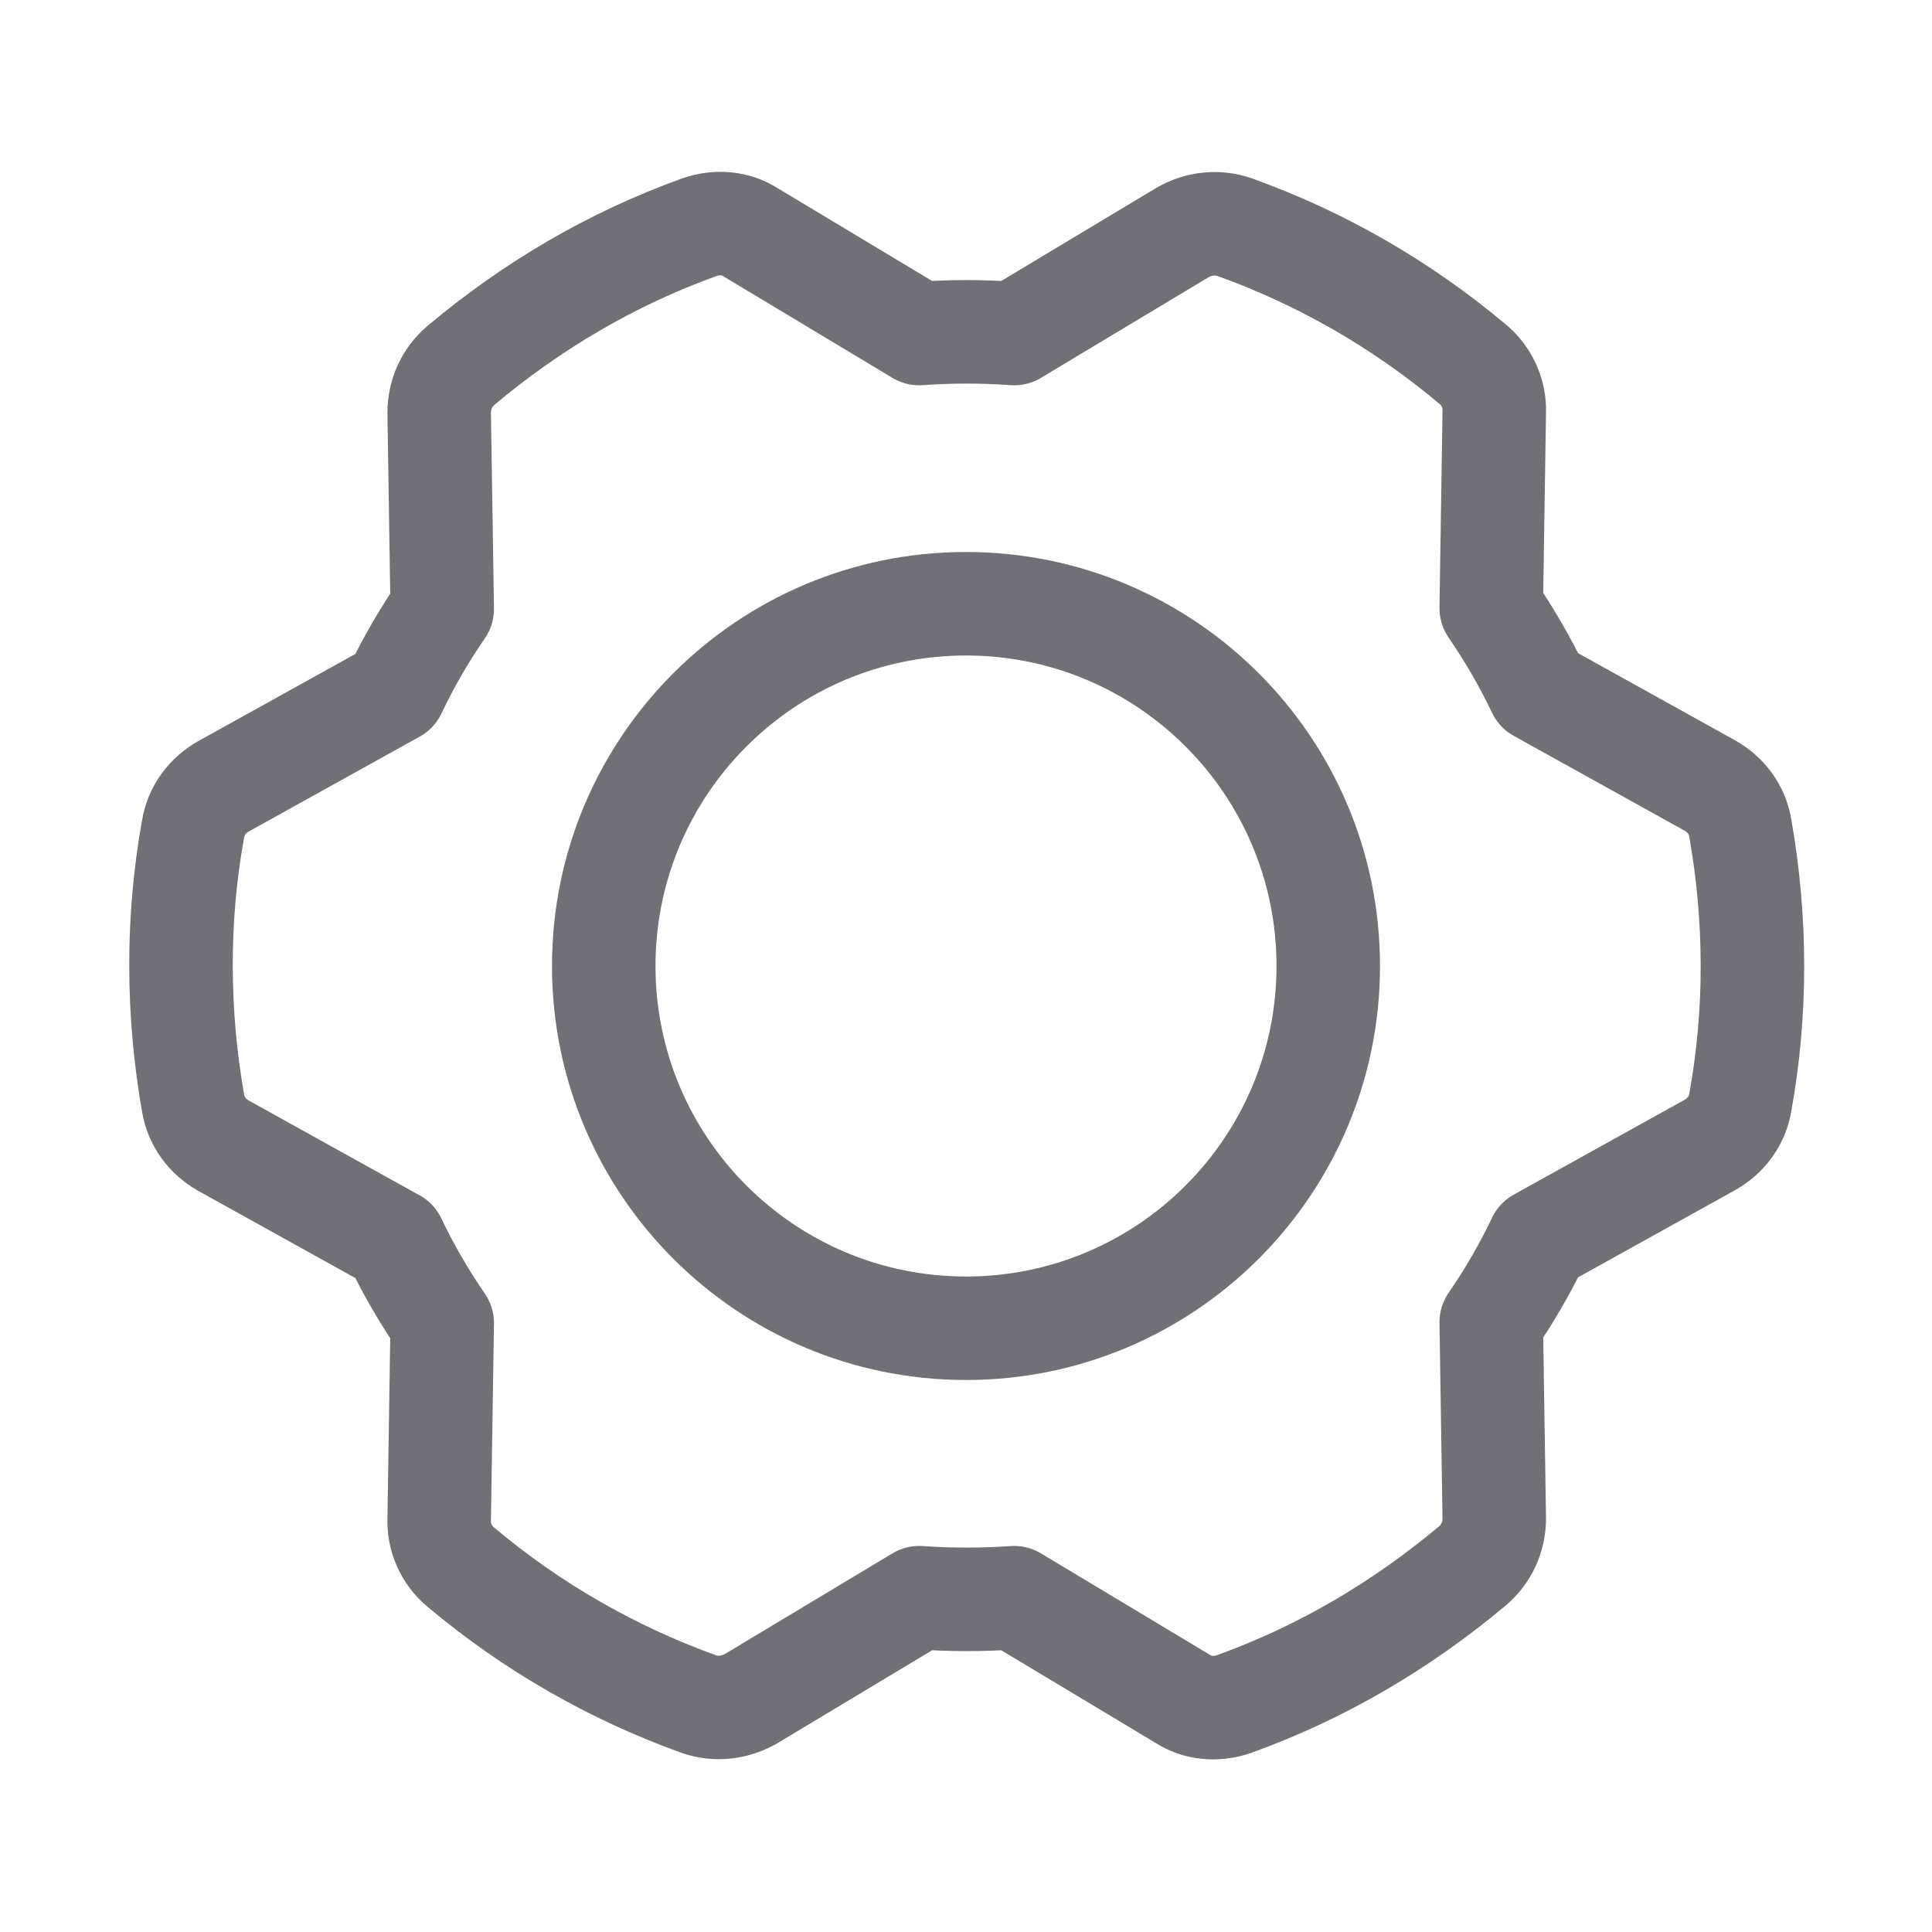
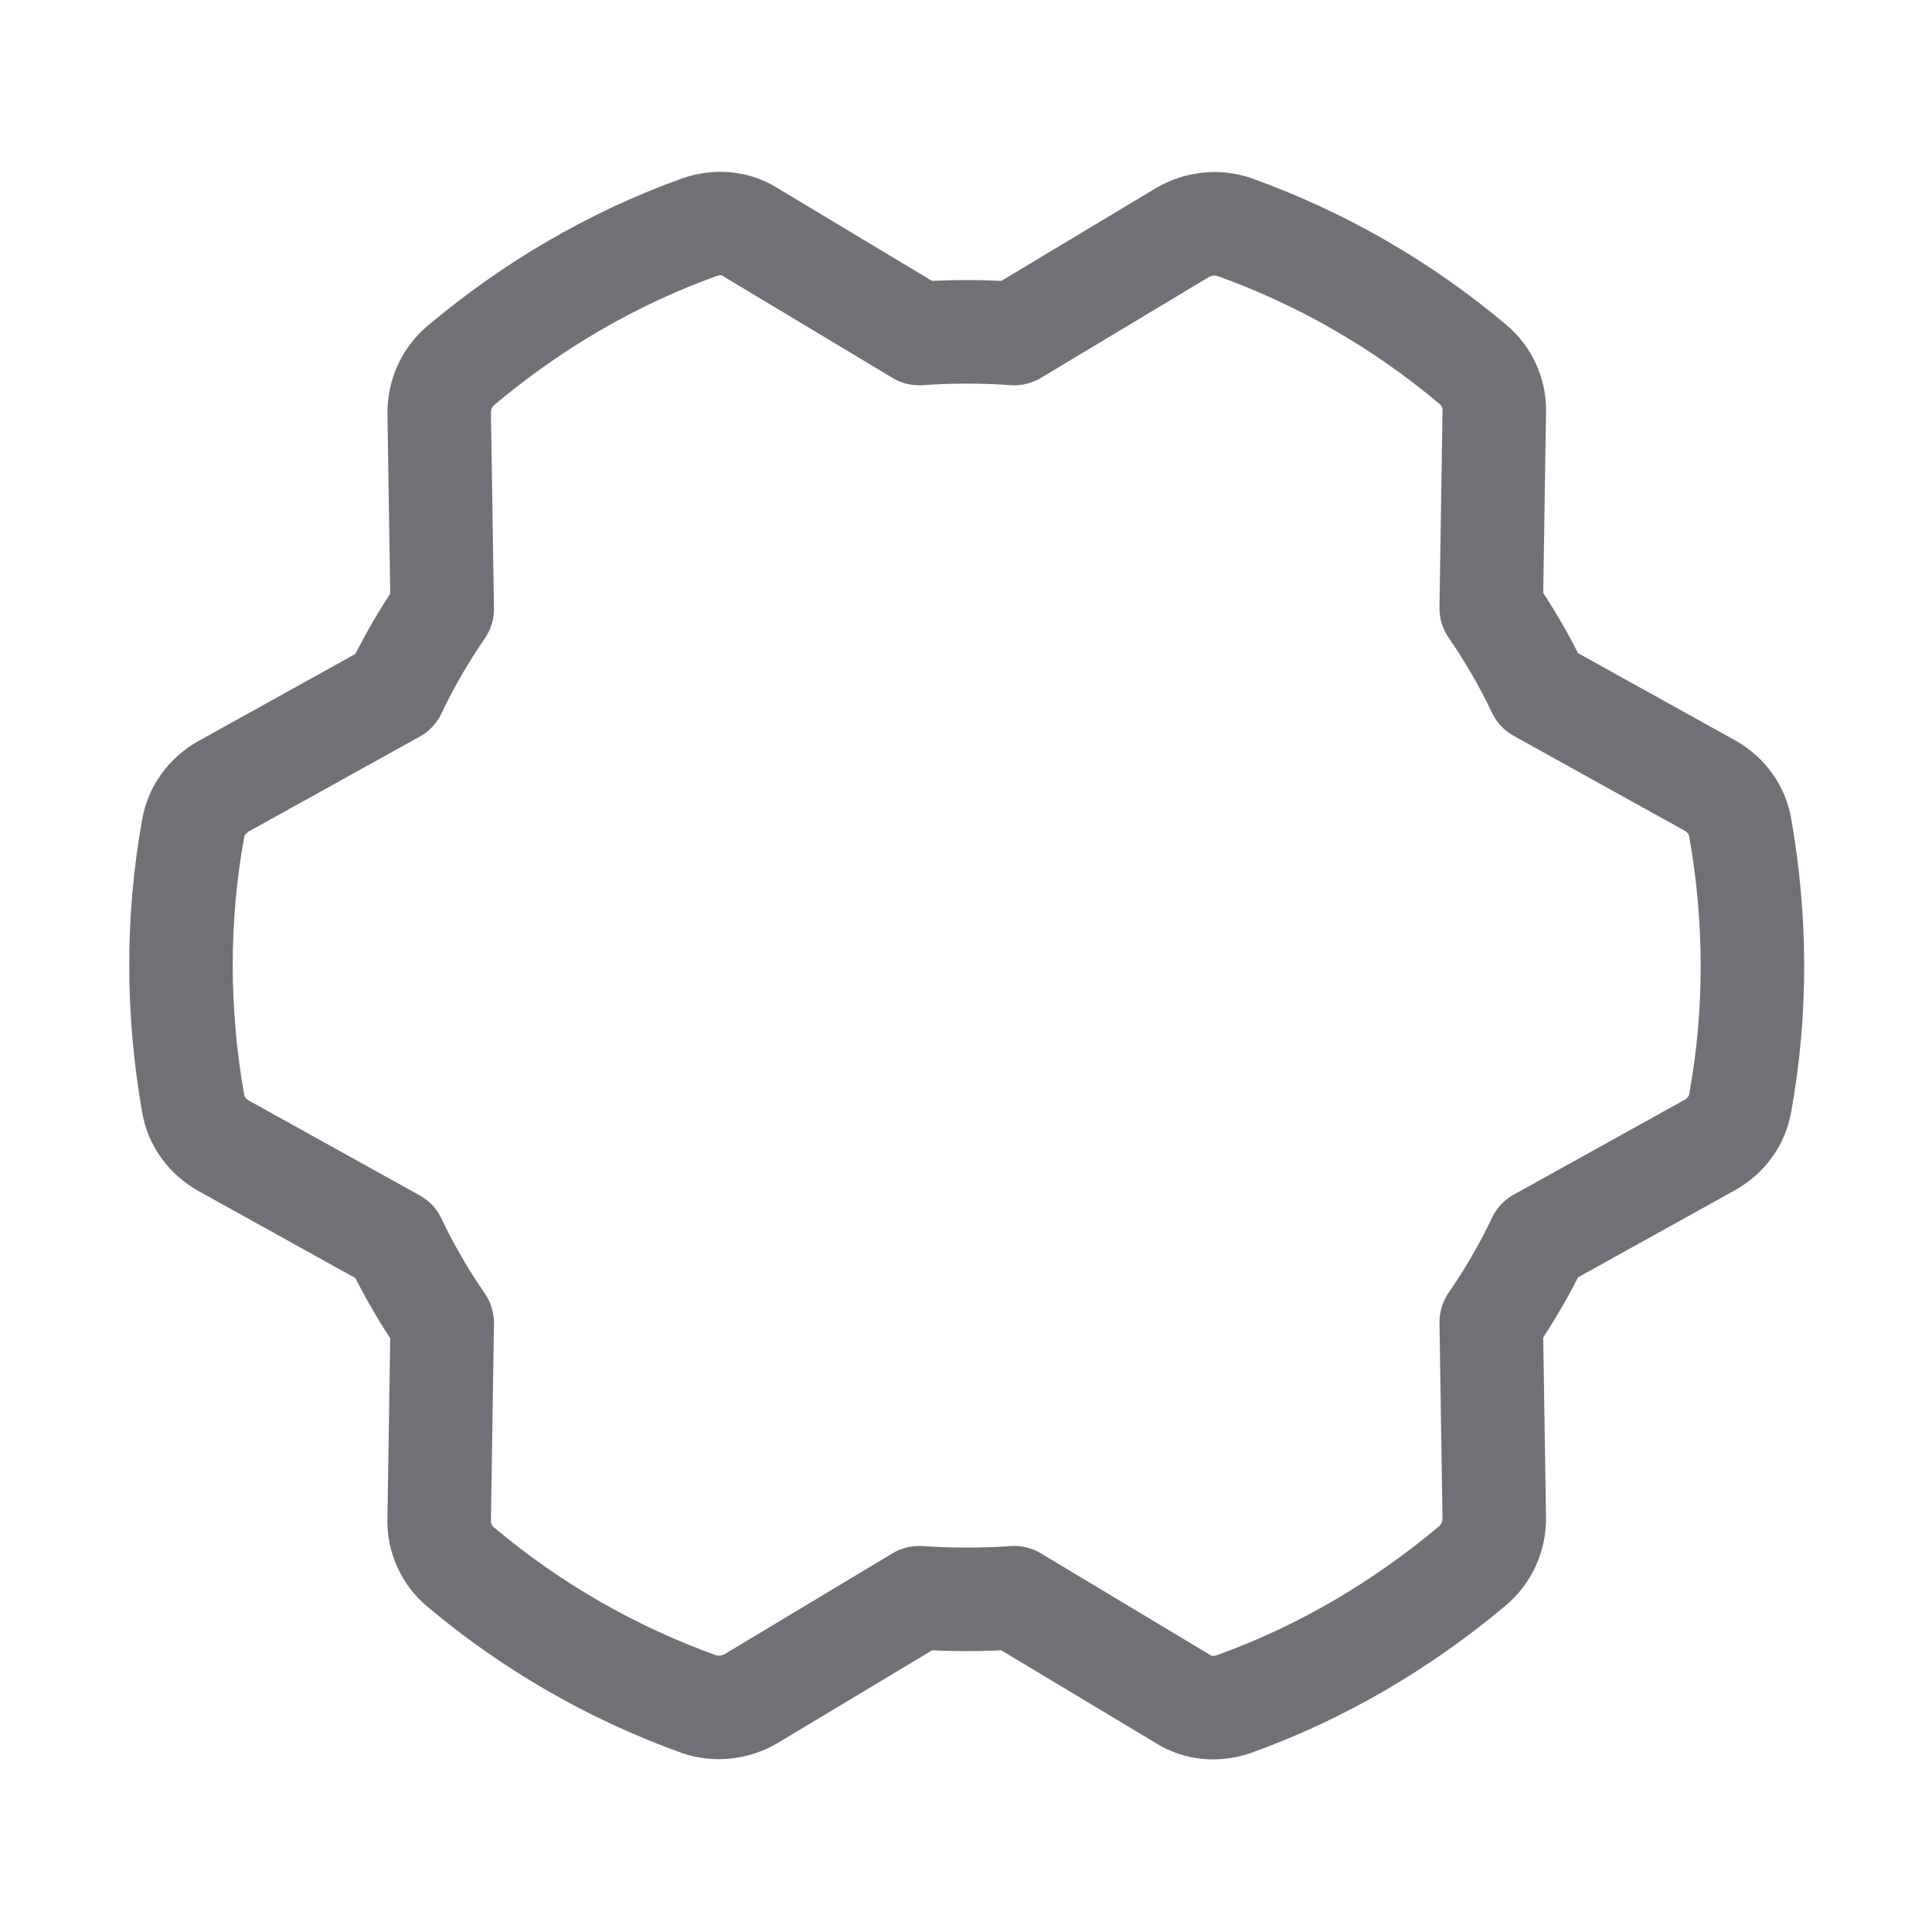
<svg xmlns="http://www.w3.org/2000/svg" width="28" height="28" viewBox="0 0 28 28" fill="none">
  <path d="M5.72 10.019C5.917 9.603 6.146 9.209 6.409 8.826L6.365 5.983C6.365 5.72 6.474 5.469 6.682 5.294C7.699 4.44 8.859 3.751 10.139 3.292C10.39 3.205 10.664 3.226 10.882 3.369L13.321 4.834C13.781 4.801 14.24 4.801 14.699 4.834L17.139 3.369C17.368 3.237 17.642 3.205 17.893 3.292C19.14 3.74 20.31 4.408 21.349 5.283C21.546 5.447 21.667 5.709 21.656 5.972L21.612 8.815C21.874 9.198 22.104 9.592 22.301 10.008L24.784 11.386C25.014 11.517 25.178 11.736 25.221 11.998C25.451 13.3 25.462 14.656 25.221 15.98C25.178 16.242 25.014 16.461 24.784 16.592L22.301 17.97C22.104 18.386 21.874 18.78 21.612 19.162L21.656 22.006C21.656 22.269 21.546 22.52 21.338 22.695C20.321 23.548 19.162 24.237 17.882 24.697C17.631 24.784 17.357 24.762 17.139 24.62L14.699 23.155C14.24 23.187 13.781 23.187 13.321 23.155L10.882 24.62C10.653 24.751 10.379 24.784 10.128 24.697C8.881 24.248 7.71 23.581 6.671 22.706C6.474 22.542 6.354 22.28 6.365 22.017L6.409 19.173C6.146 18.791 5.917 18.397 5.72 17.981L3.237 16.603C3.007 16.472 2.843 16.253 2.799 15.991C2.57 14.689 2.559 13.333 2.799 12.009C2.843 11.747 3.007 11.528 3.237 11.397L5.72 10.019Z" stroke="#707076" stroke-width="1.5" stroke-miterlimit="10" stroke-linecap="round" stroke-linejoin="round" />
-   <path d="M14 19.25C16.899 19.25 19.25 16.899 19.25 14C19.25 11.101 16.899 8.75 14 8.75C11.101 8.75 8.75 11.101 8.75 14C8.75 16.899 11.101 19.25 14 19.25Z" stroke="#707076" stroke-width="1.5" stroke-miterlimit="10" stroke-linecap="round" stroke-linejoin="round" />
</svg>